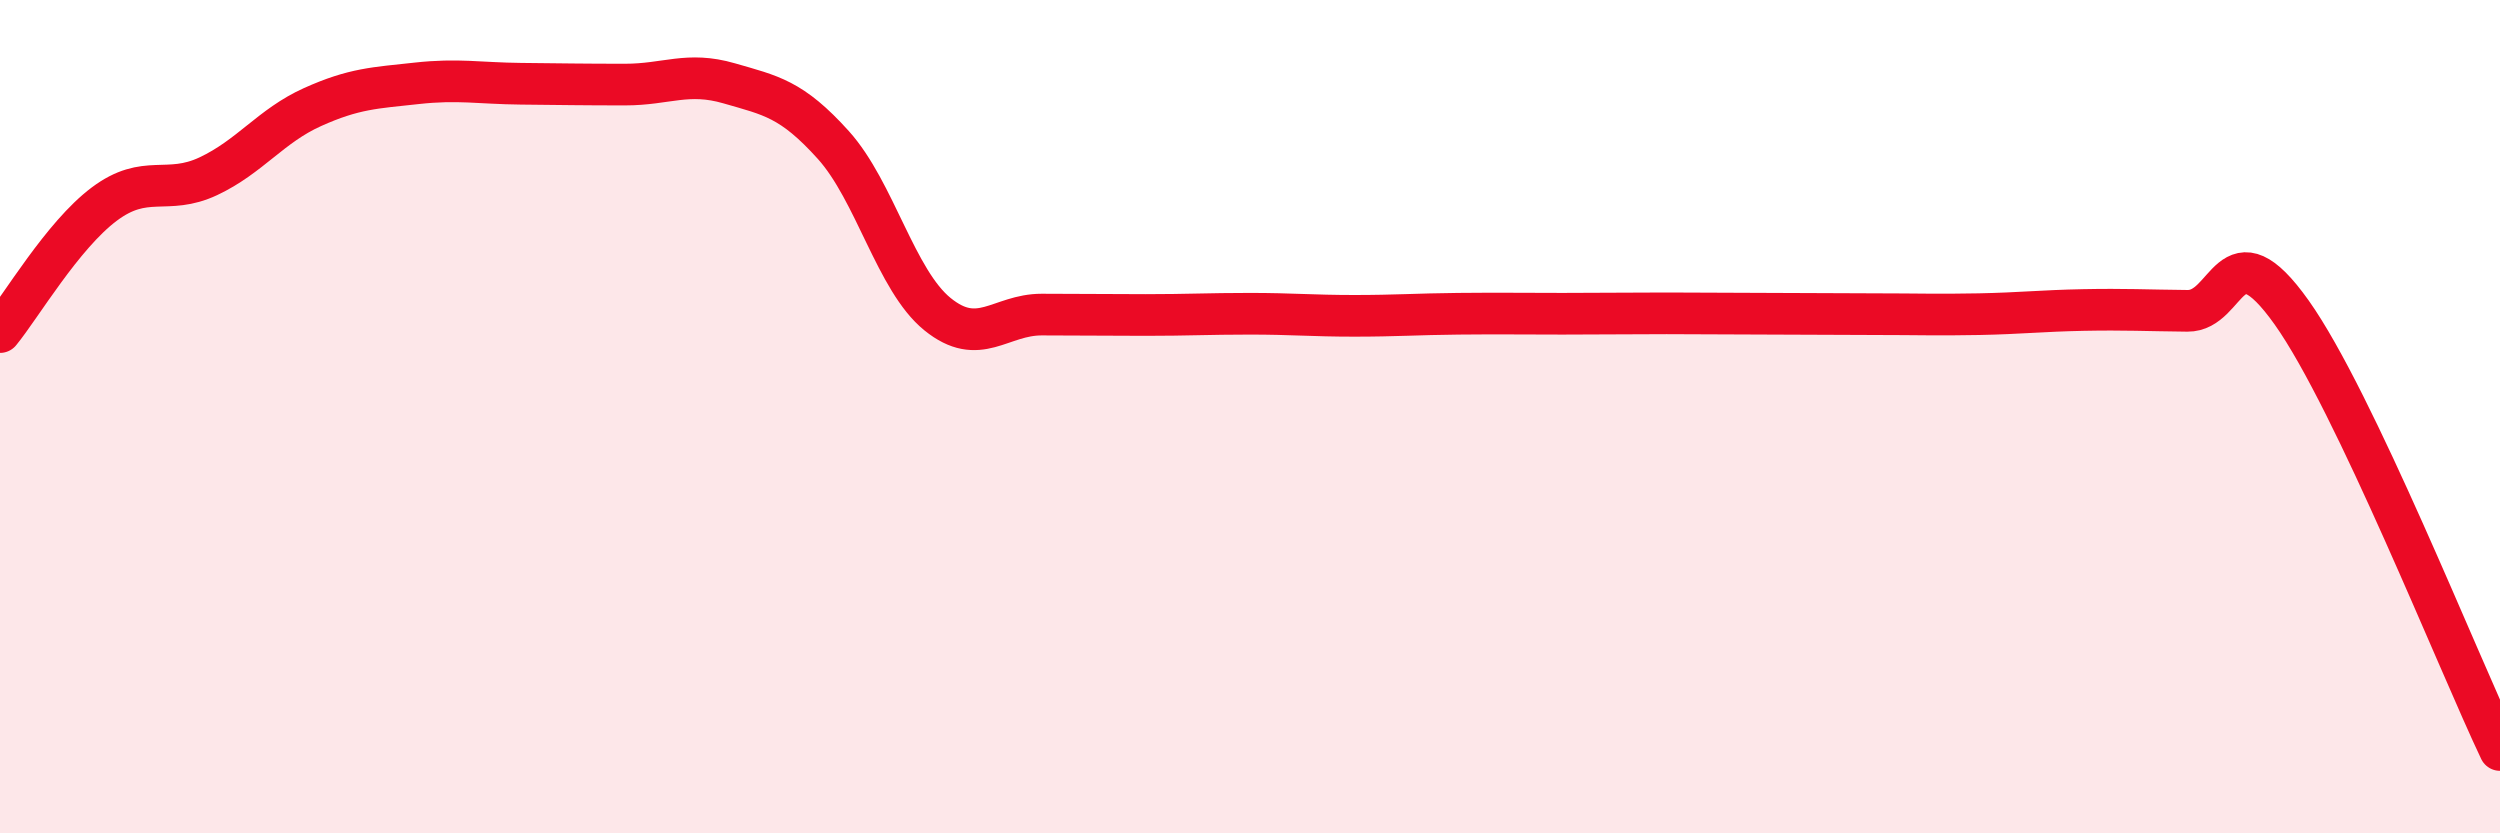
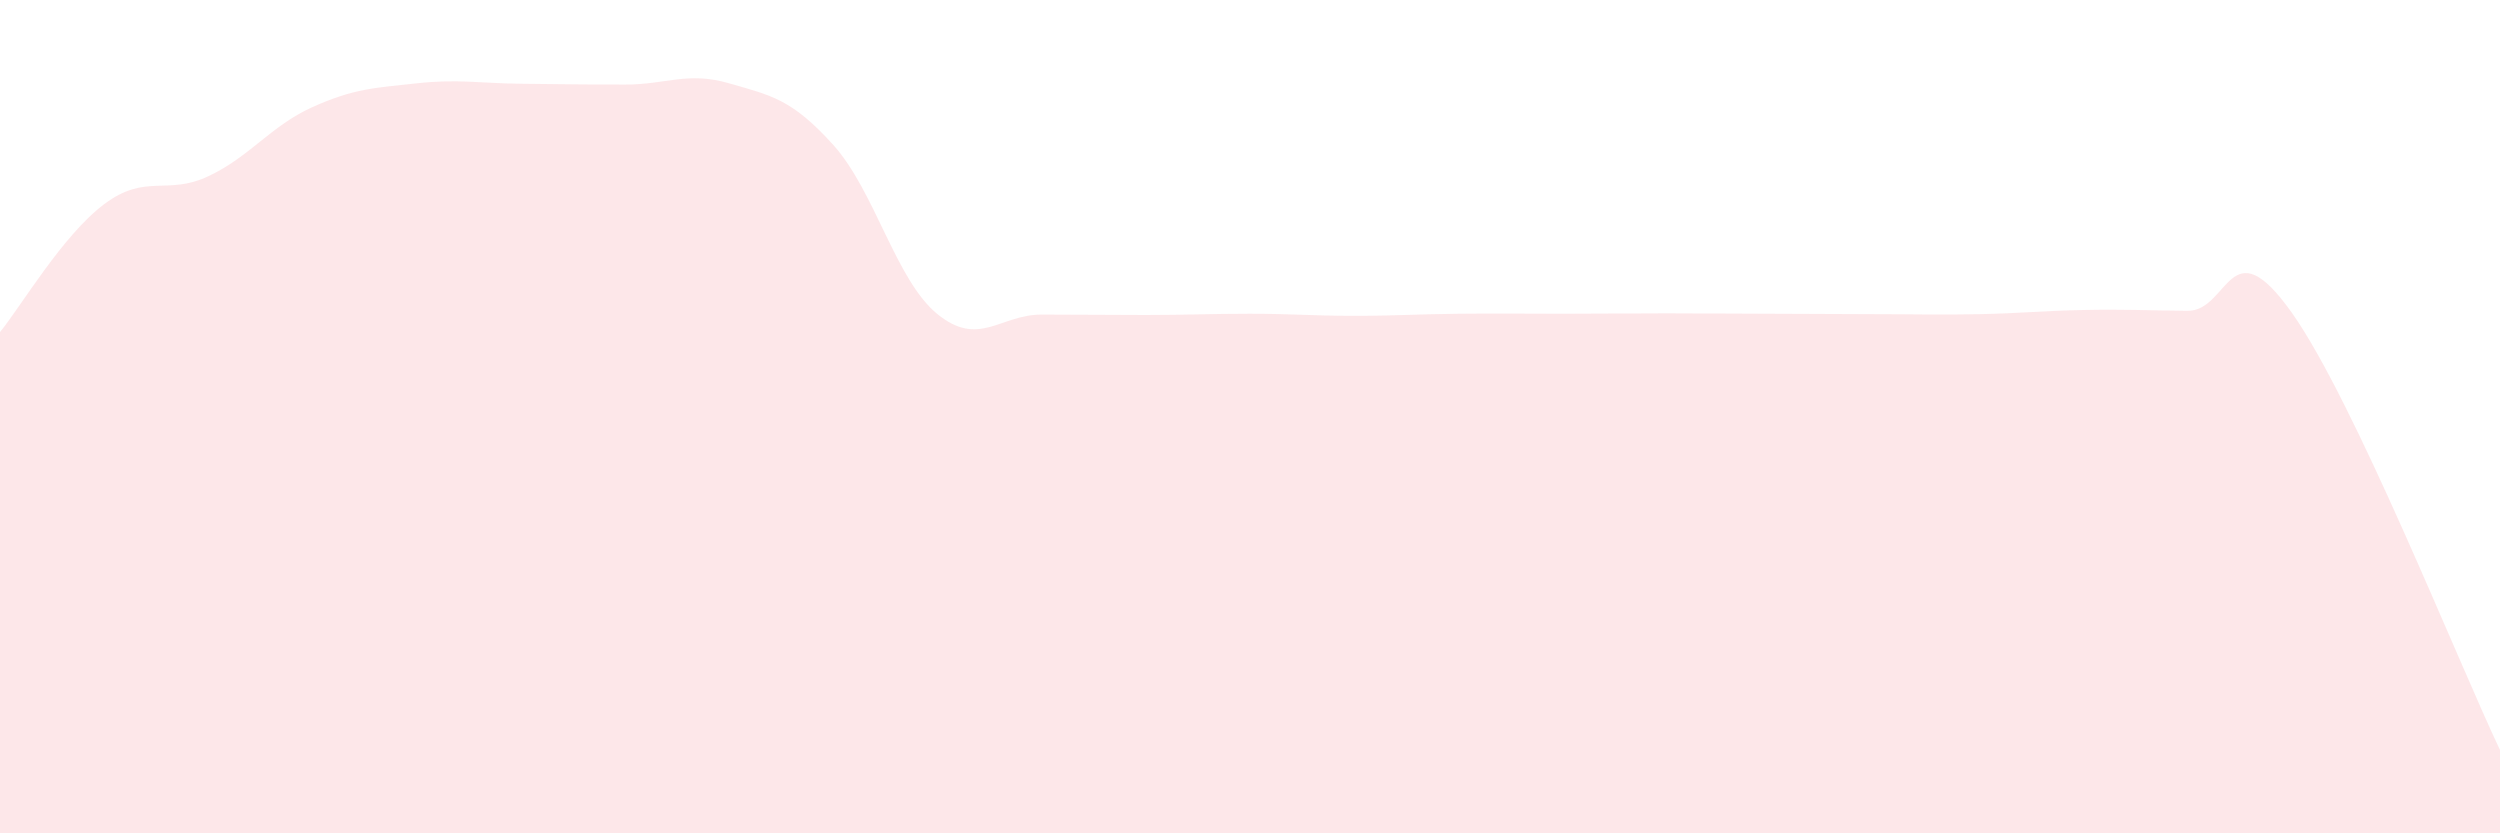
<svg xmlns="http://www.w3.org/2000/svg" width="60" height="20" viewBox="0 0 60 20">
  <path d="M 0,7.97 C 0.5,7.36 1.5,5.65 2.5,4.9 C 3.5,4.15 4,4.7 5,4.23 C 6,3.76 6.5,3.02 7.5,2.57 C 8.5,2.12 9,2.11 10,2 C 11,1.89 11.5,2 12.5,2.01 C 13.5,2.02 14,2.03 15,2.03 C 16,2.03 16.5,1.71 17.5,2 C 18.5,2.29 19,2.37 20,3.48 C 21,4.59 21.5,6.73 22.5,7.54 C 23.5,8.35 24,7.55 25,7.55 C 26,7.55 26.5,7.56 27.5,7.56 C 28.5,7.56 29,7.53 30,7.53 C 31,7.53 31.5,7.58 32.5,7.58 C 33.5,7.58 34,7.54 35,7.53 C 36,7.52 36.5,7.53 37.5,7.53 C 38.5,7.53 39,7.52 40,7.52 C 41,7.52 41.5,7.53 42.5,7.53 C 43.5,7.53 44,7.54 45,7.54 C 46,7.54 46.5,7.56 47.5,7.54 C 48.5,7.52 49,7.46 50,7.44 C 51,7.42 51.5,7.45 52.5,7.46 C 53.5,7.47 53.5,5.39 55,7.5 C 56.5,9.61 59,15.9 60,18L60 20L0 20Z" fill="#EB0A25" opacity="0.1" stroke-linecap="round" stroke-linejoin="round" />
-   <path d="M 0,7.97 C 0.5,7.36 1.5,5.65 2.5,4.9 C 3.5,4.15 4,4.7 5,4.23 C 6,3.76 6.5,3.02 7.5,2.57 C 8.5,2.12 9,2.11 10,2 C 11,1.89 11.5,2 12.5,2.01 C 13.5,2.02 14,2.03 15,2.03 C 16,2.03 16.5,1.71 17.5,2 C 18.5,2.29 19,2.37 20,3.48 C 21,4.59 21.5,6.73 22.5,7.54 C 23.5,8.35 24,7.55 25,7.55 C 26,7.55 26.5,7.56 27.5,7.56 C 28.5,7.56 29,7.53 30,7.53 C 31,7.53 31.5,7.58 32.5,7.58 C 33.5,7.58 34,7.54 35,7.53 C 36,7.52 36.5,7.53 37.5,7.53 C 38.5,7.53 39,7.52 40,7.52 C 41,7.52 41.5,7.53 42.5,7.53 C 43.5,7.53 44,7.54 45,7.54 C 46,7.54 46.5,7.56 47.5,7.54 C 48.5,7.52 49,7.46 50,7.44 C 51,7.42 51.5,7.45 52.5,7.46 C 53.5,7.47 53.5,5.39 55,7.5 C 56.5,9.61 59,15.9 60,18" stroke="#EB0A25" stroke-width="1" fill="none" stroke-linecap="round" stroke-linejoin="round" />
</svg>